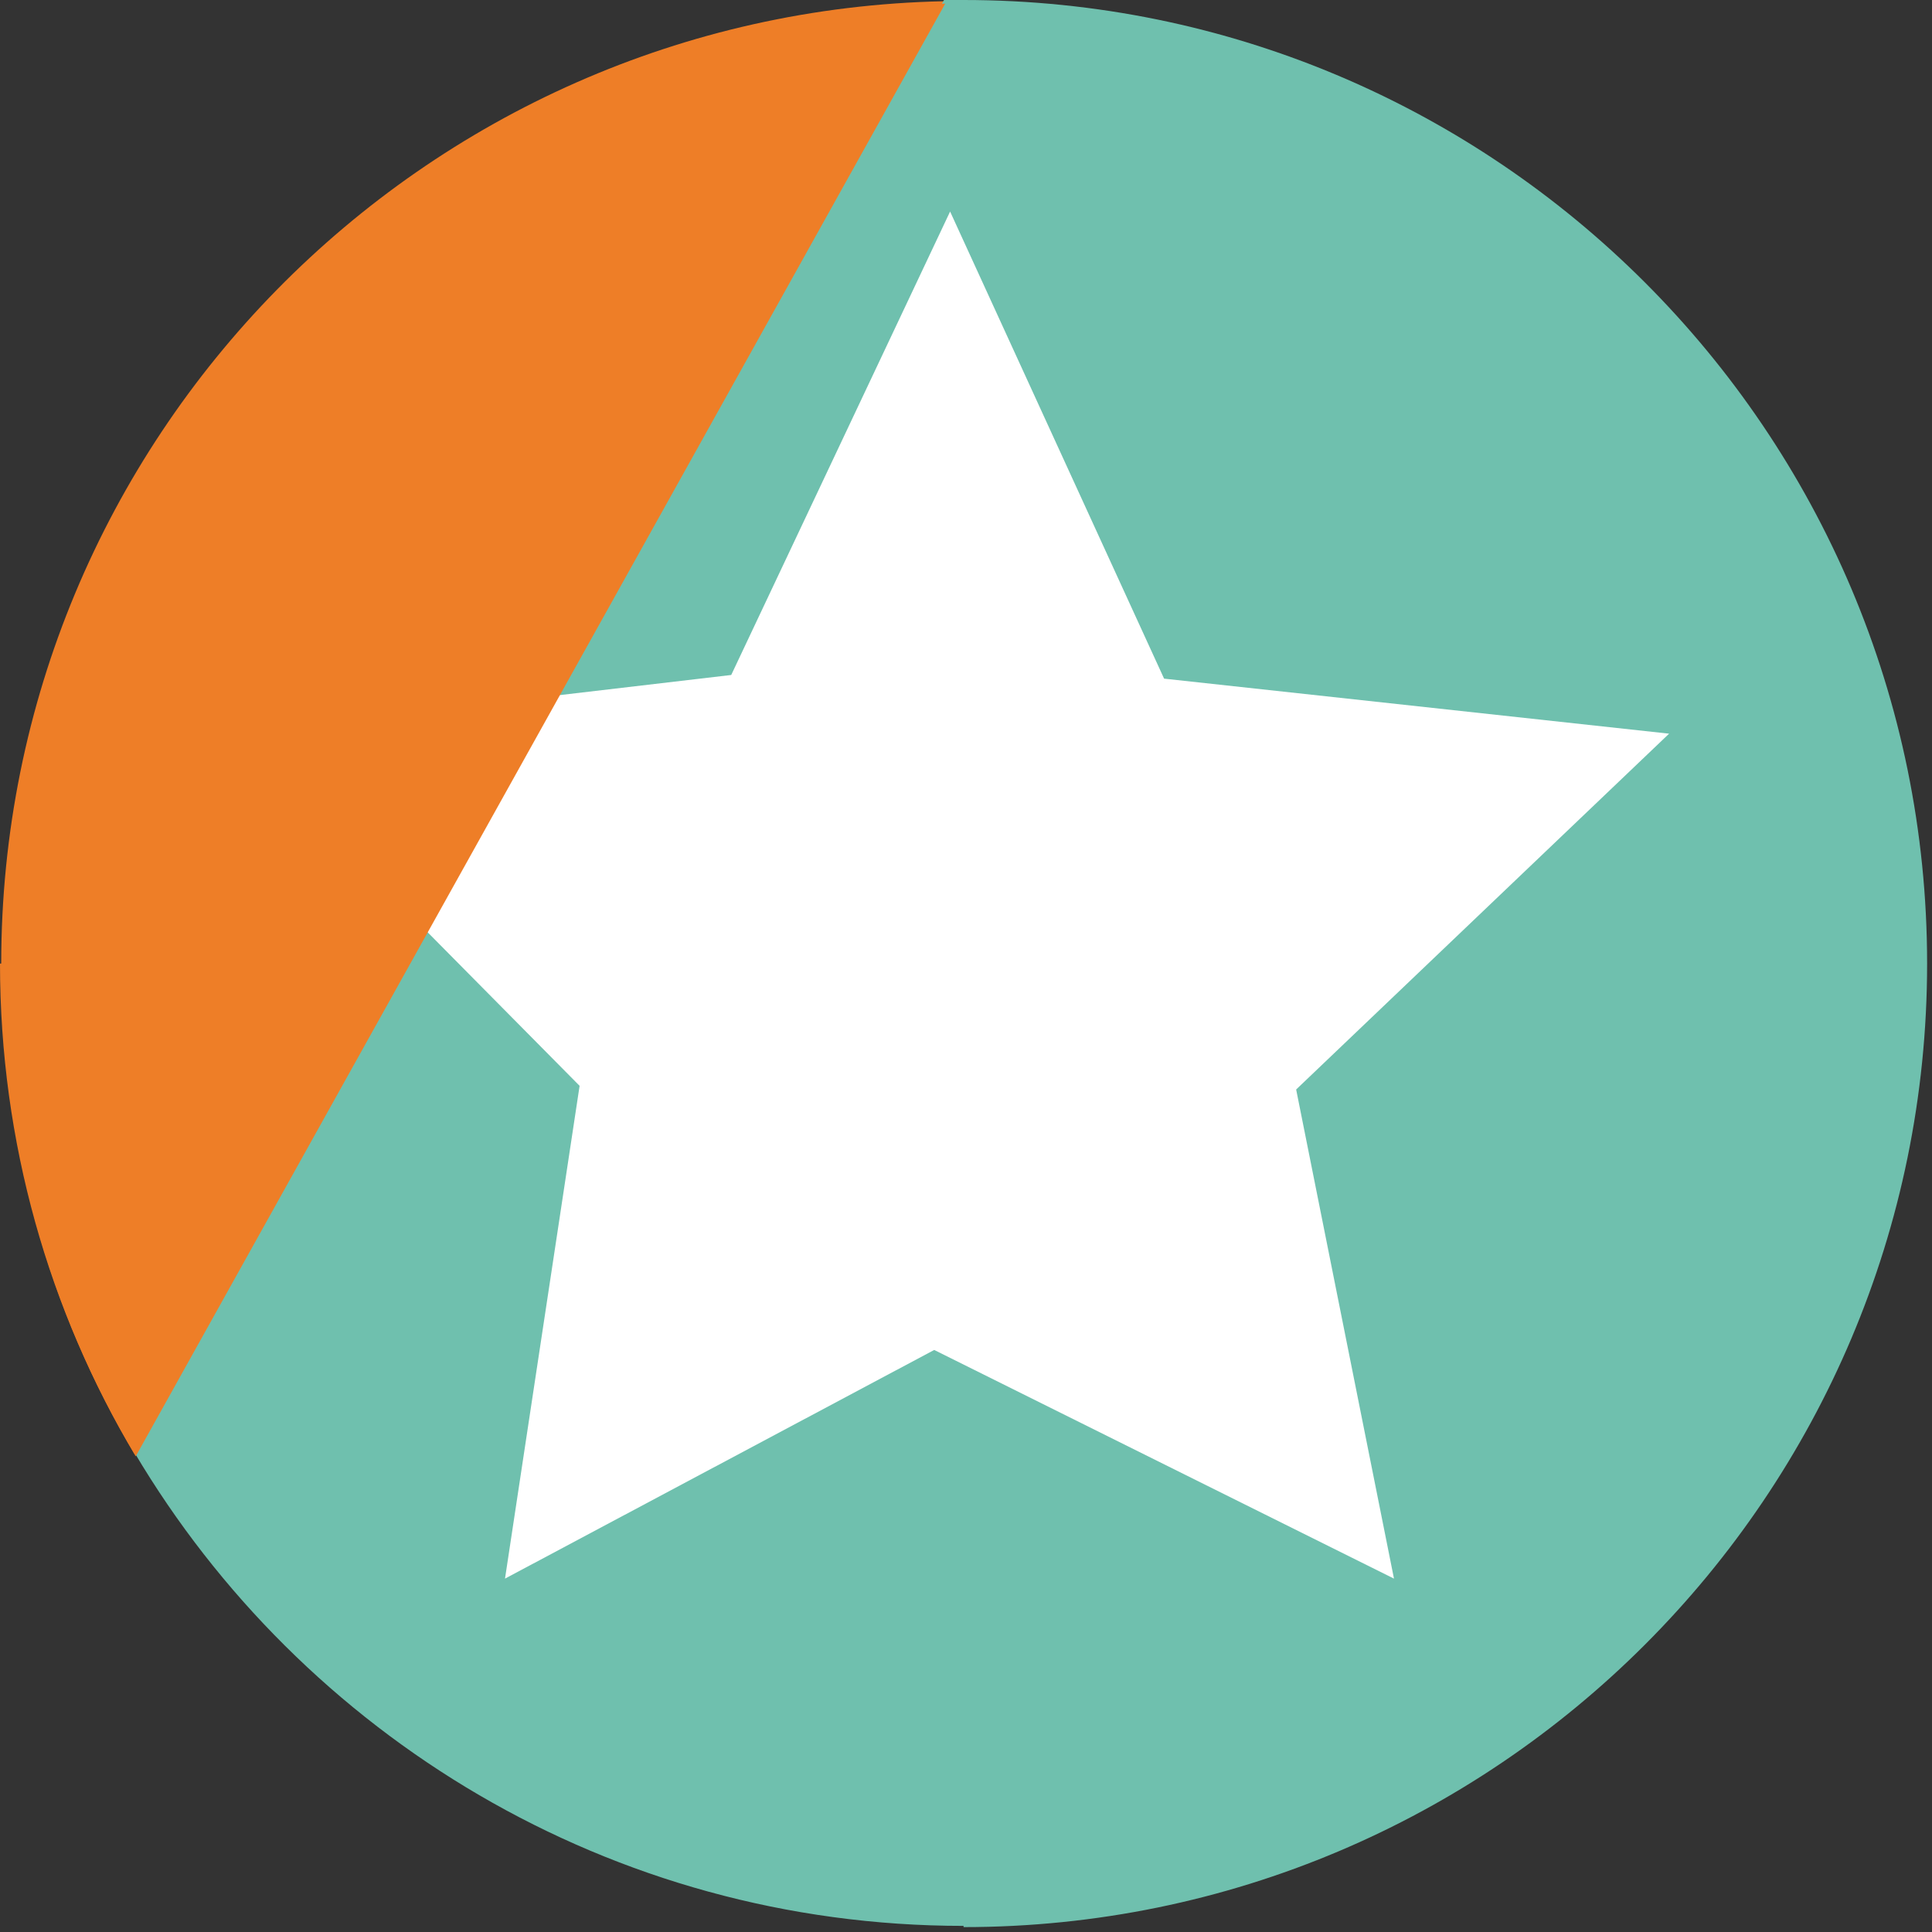
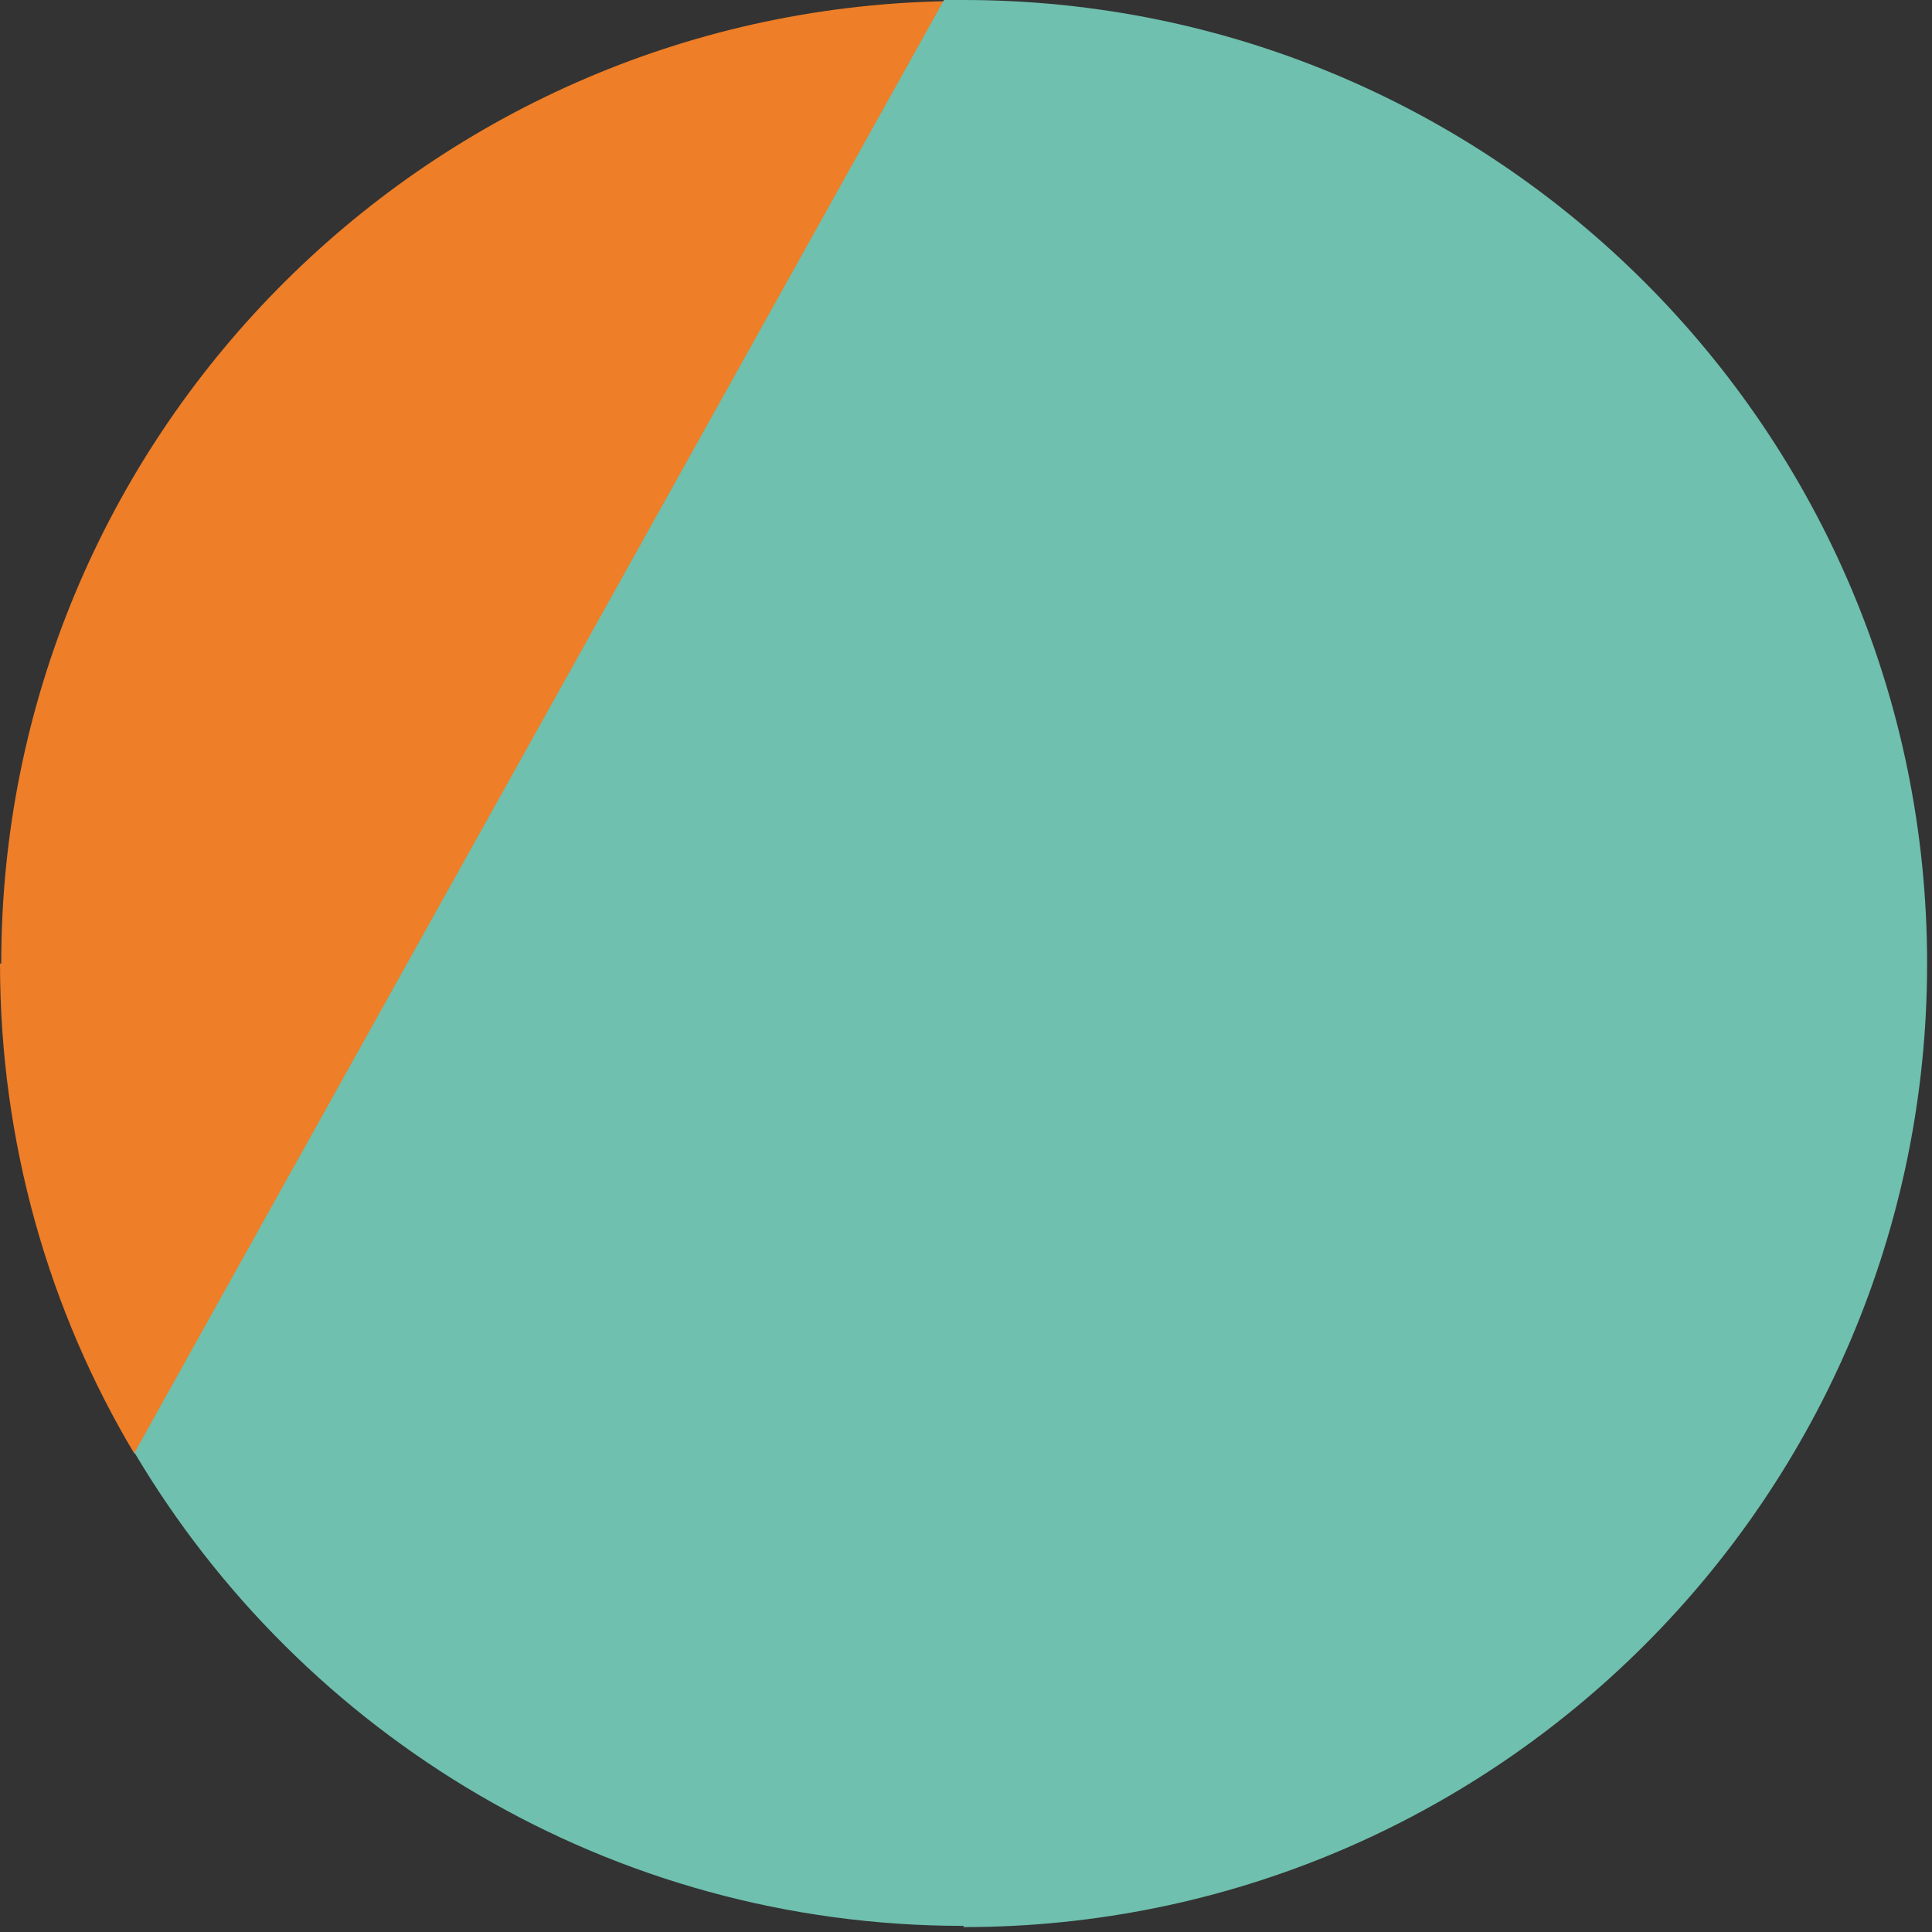
<svg xmlns="http://www.w3.org/2000/svg" width="158" height="158" viewBox="0 0 158 158" fill="none">
  <rect x="0" y="0" width="158" height="158" fill="#333333" stroke="none" />
  <path d="M0 78.8C0 93.4 4 107.2 11 118.9L77.2 0.1C34.5 1 0.1 35.9 0.1 78.8H0Z" fill="#EE7E27" />
  <path d="M78.8 157.6C122.3 157.6 157.6 122.3 157.6 78.8C157.6 35.3 122.3 0 78.8 0C35.3 0 77.7 0 77.2 0L11 118.8C24.7 141.9 49.9 157.5 78.8 157.5V157.6Z" fill="#6FC0AE" />
-   <path d="M77.7 17.3L95.2 55.5L136.5 60L106 89.1L114 129.1L76.4 110.4L41.3 129.1L47.4 88.8L18.9 60L59.8 55.2L77.7 17.3Z" fill="white" />
-   <path d="M0.1 79C0.1 93.6 4.1 107.4 11.1 119.1L77.3 0.3C34.6 1.2 0.2 36.1 0.2 79H0.1Z" fill="#EE7E27" />
</svg>